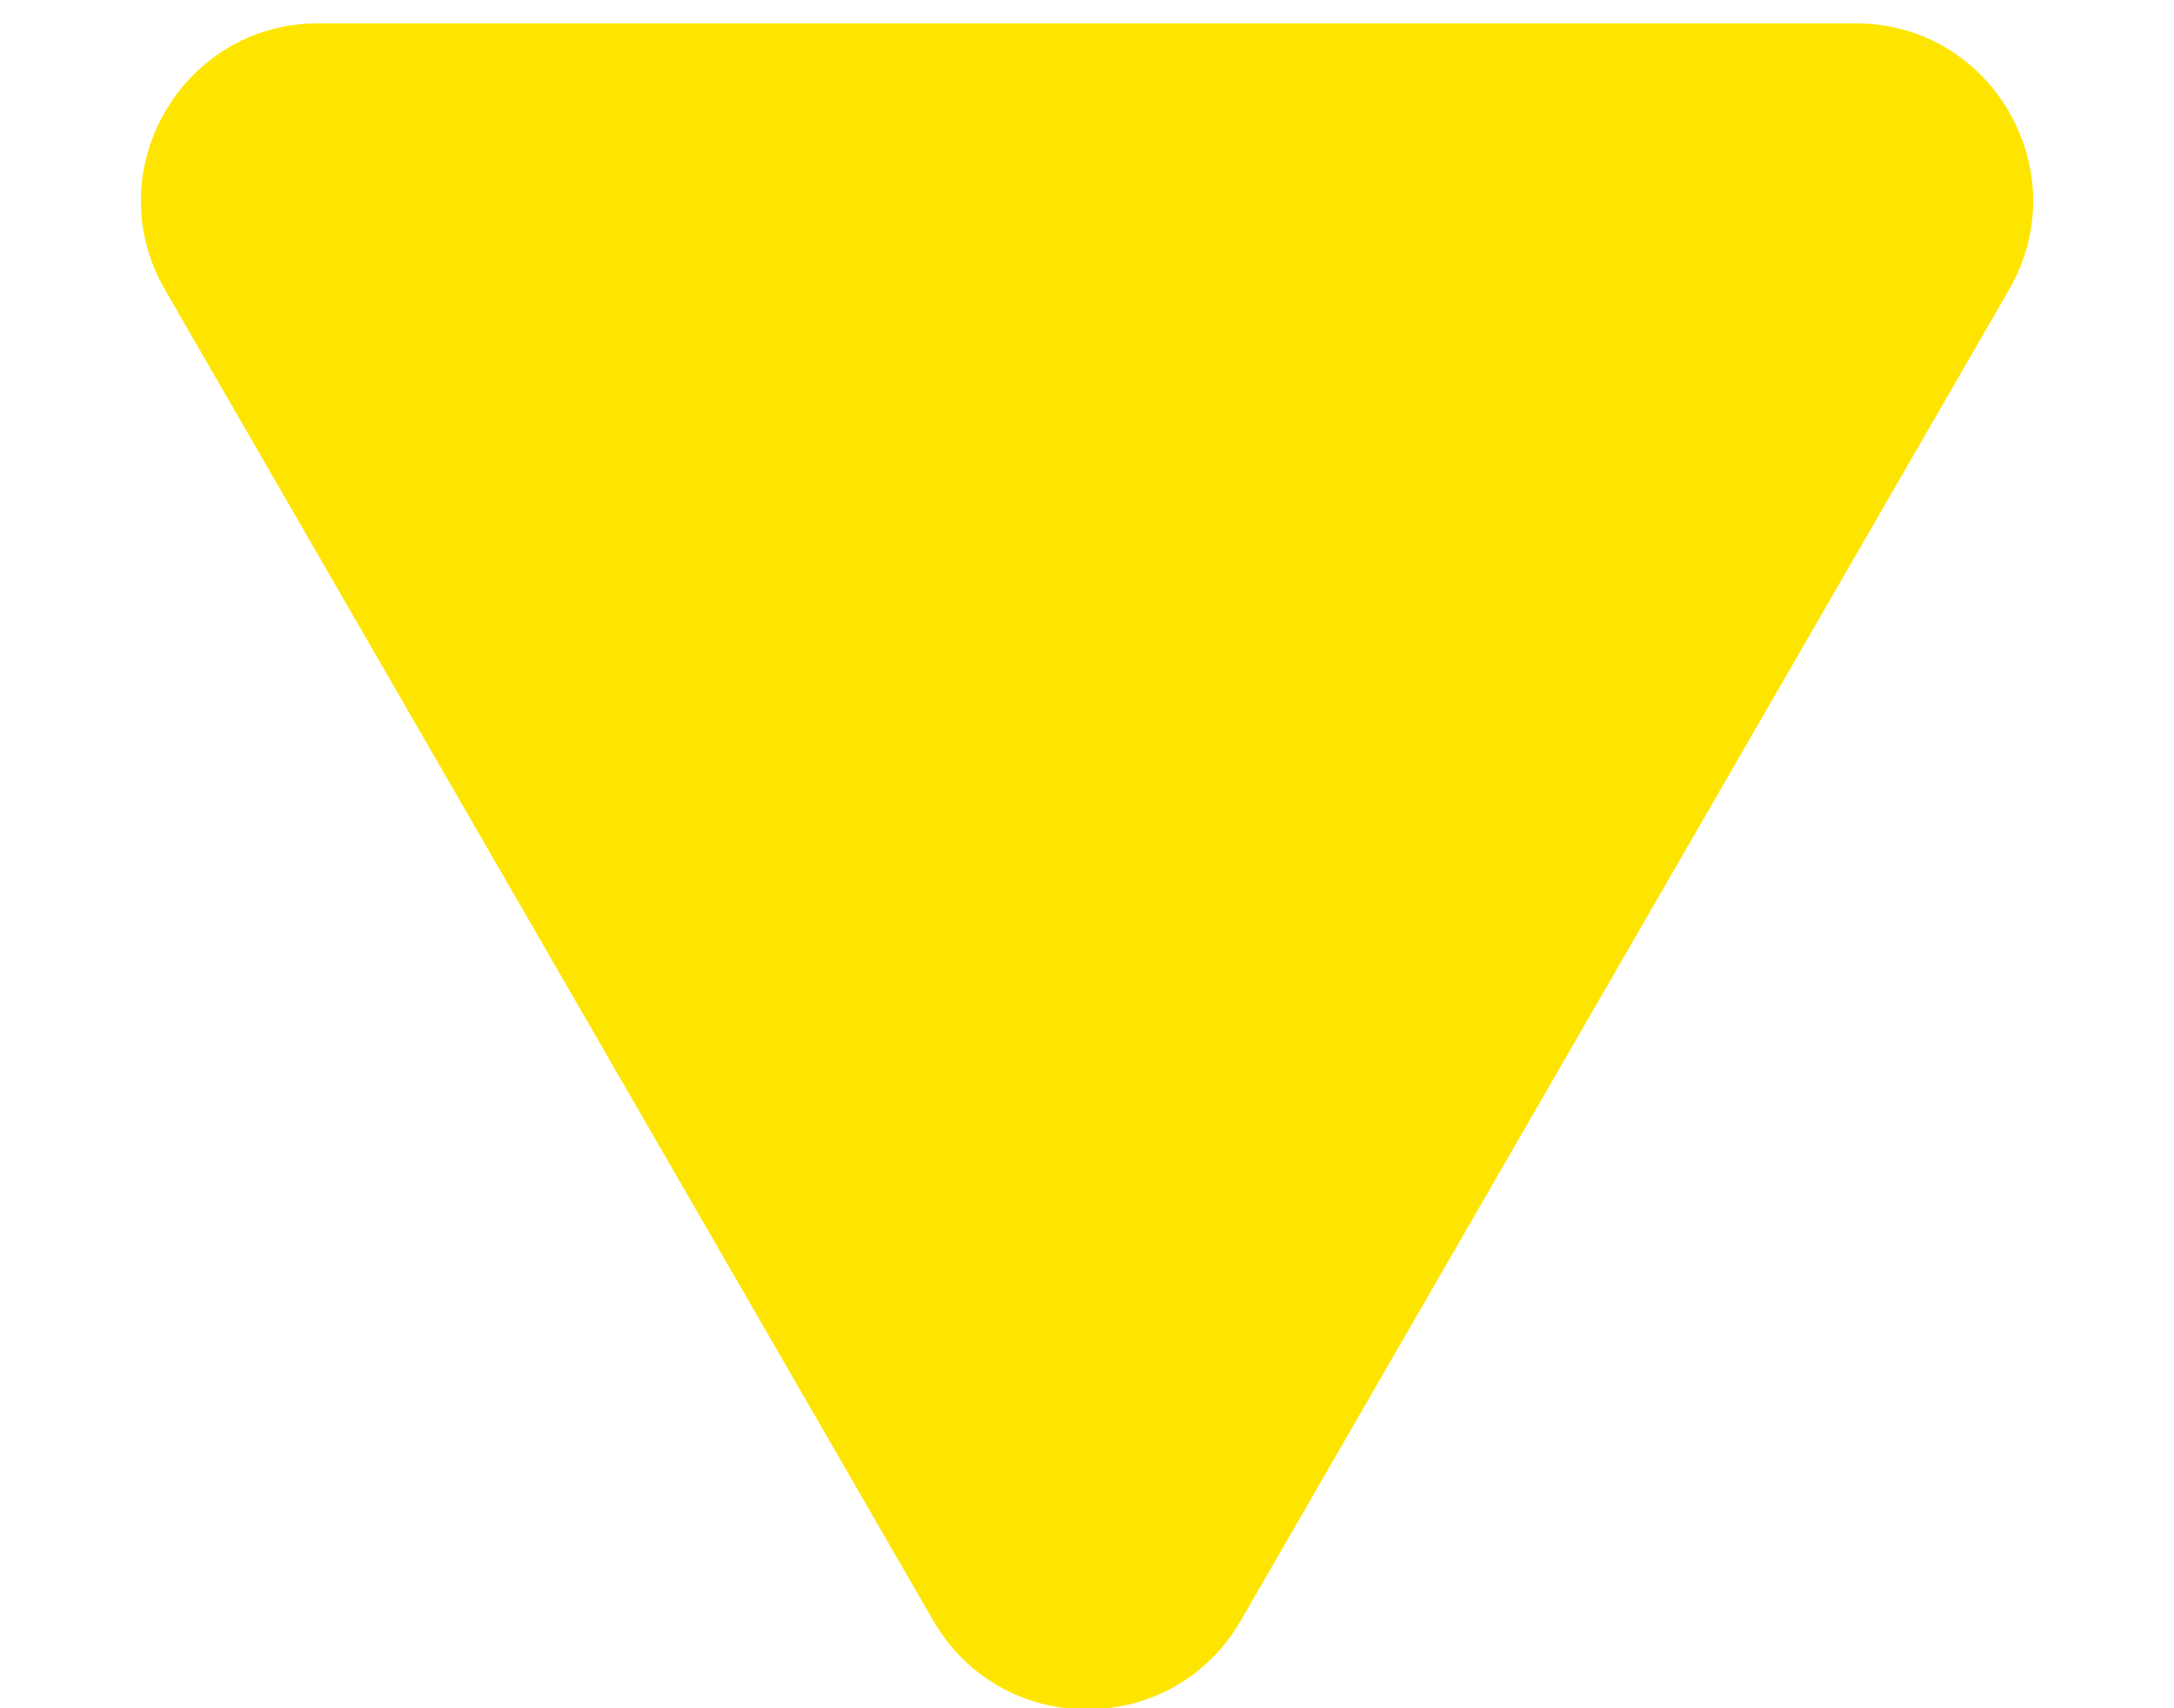
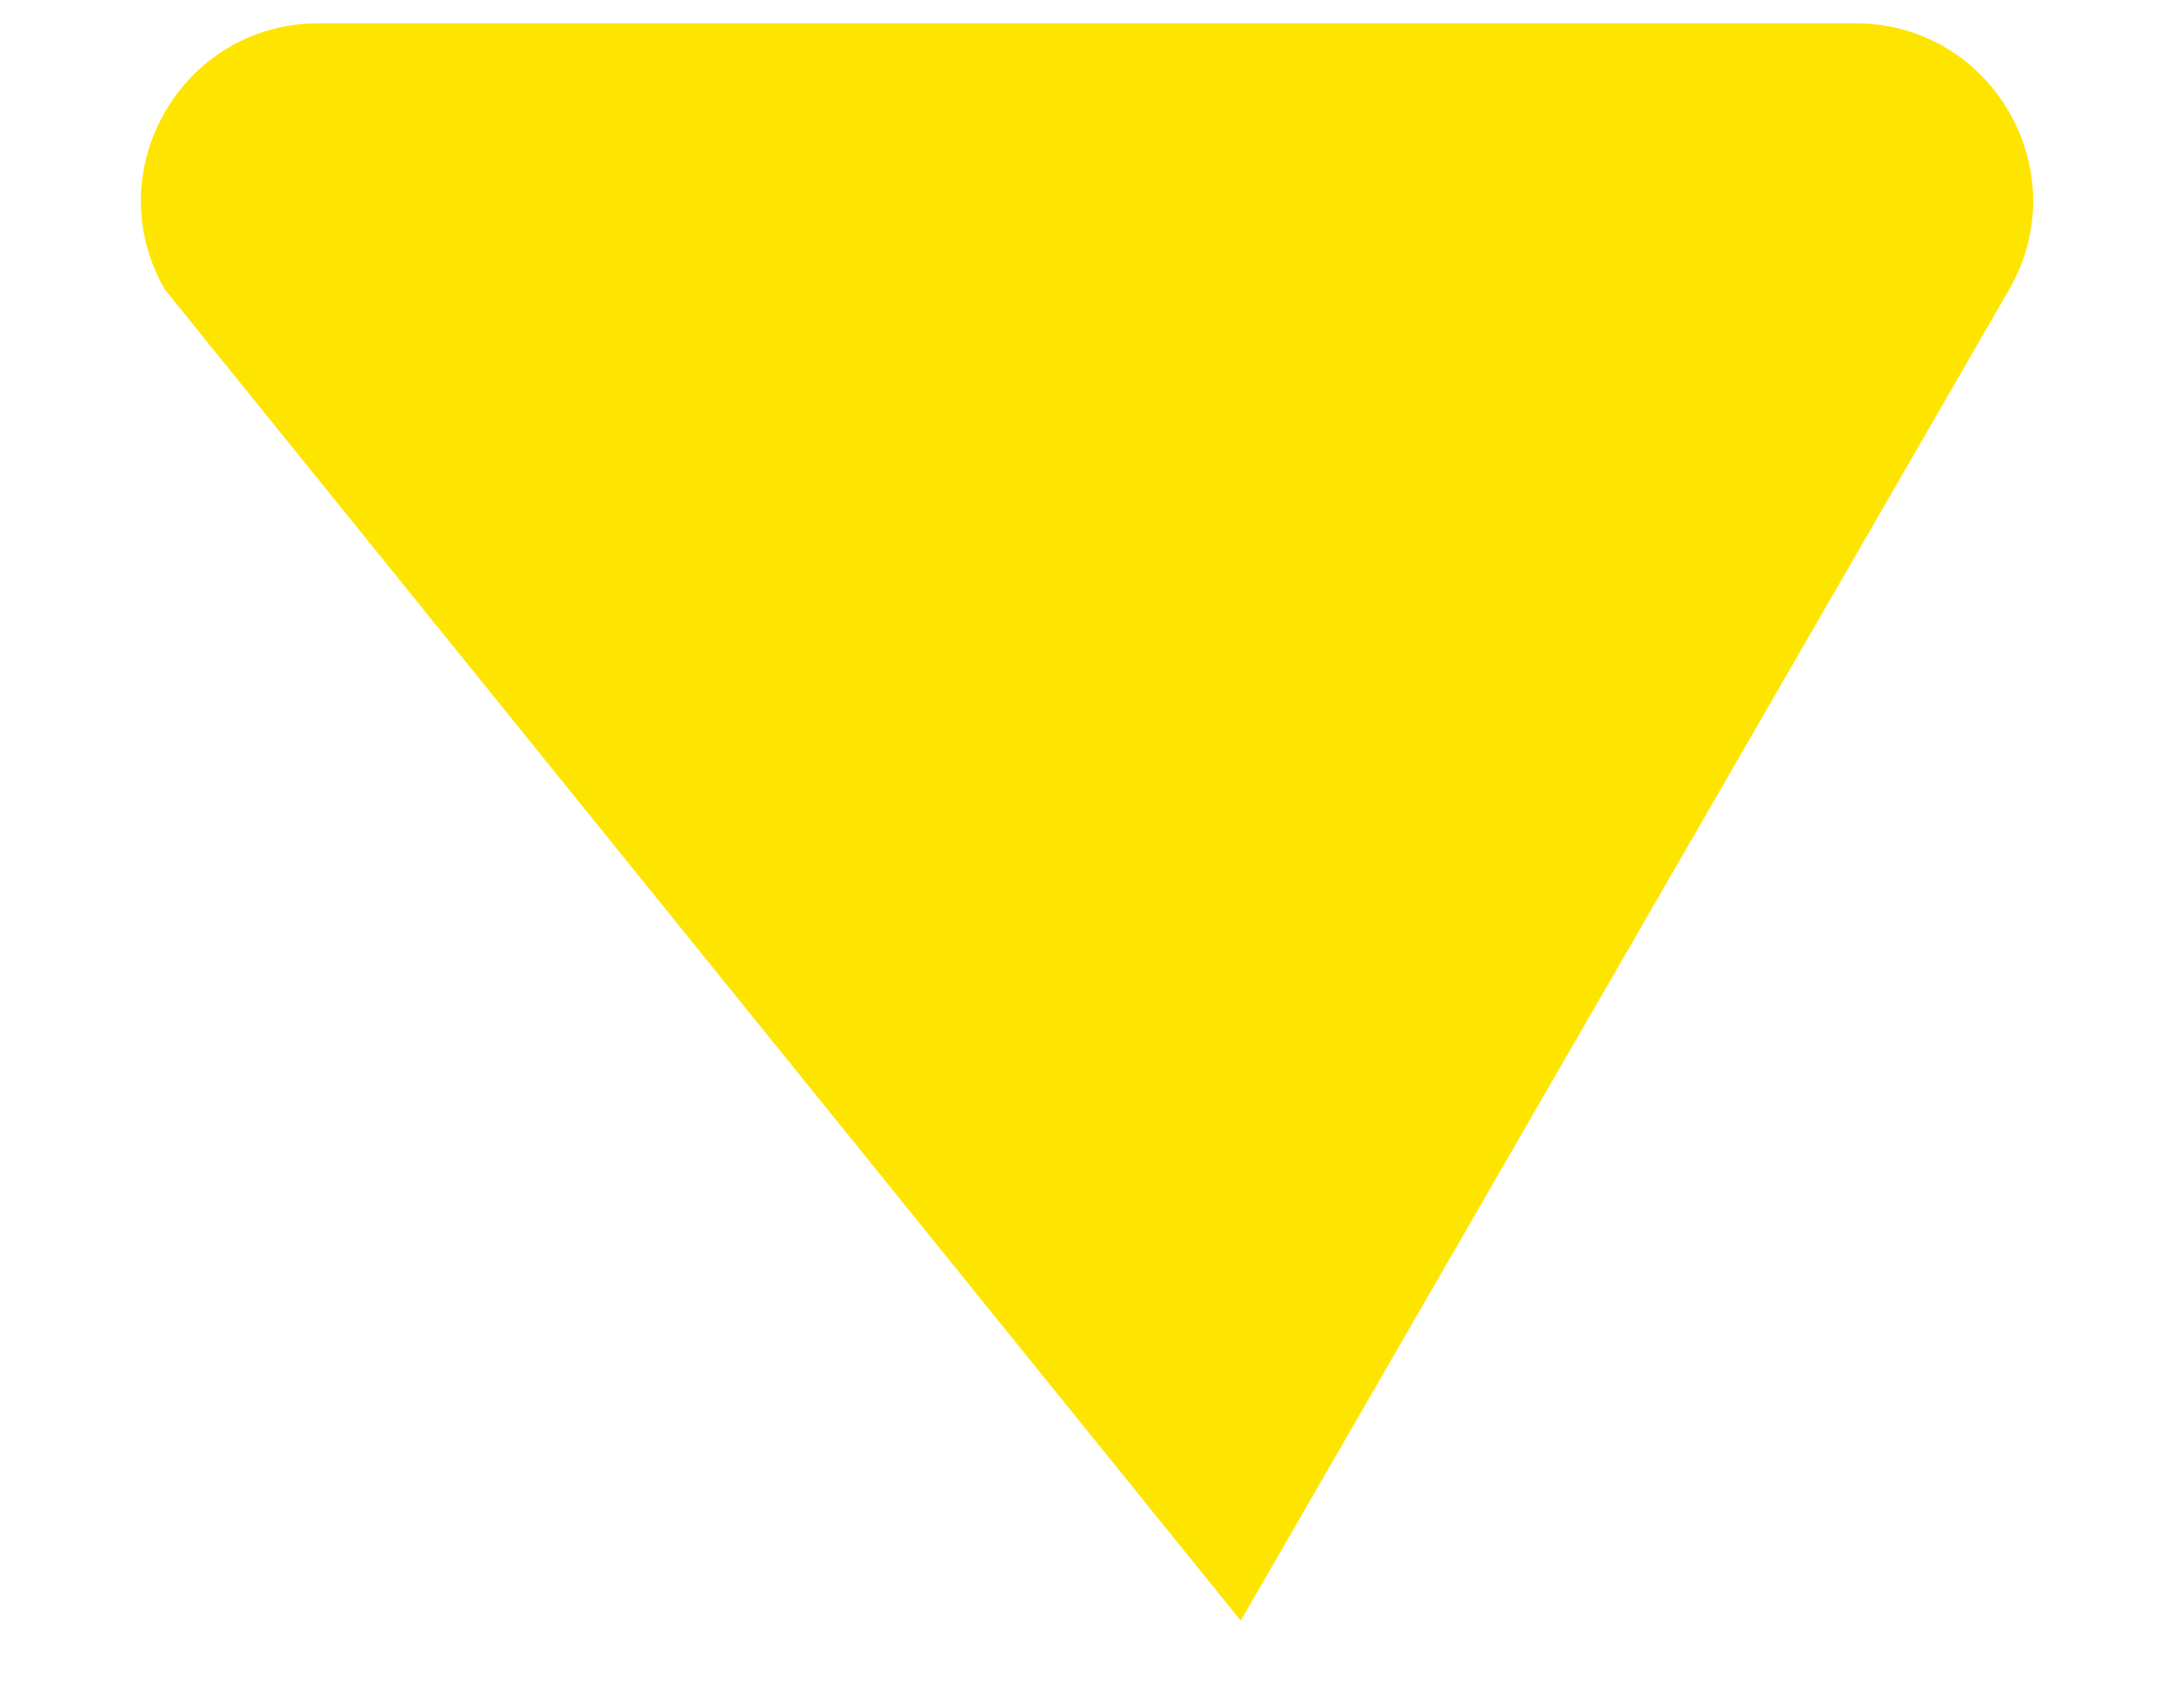
<svg xmlns="http://www.w3.org/2000/svg" width="14" height="11" viewBox="0 0 14 11" fill="none">
-   <path d="M7.99 10.436C7.55 11.198 6.45 11.198 6.01 10.436L1.062 1.865C0.622 1.103 1.172 0.15 2.051 0.15L11.949 0.15C12.829 0.15 13.378 1.103 12.938 1.865L7.99 10.436Z" fill="#FEE500" />
+   <path d="M7.99 10.436L1.062 1.865C0.622 1.103 1.172 0.15 2.051 0.15L11.949 0.15C12.829 0.15 13.378 1.103 12.938 1.865L7.99 10.436Z" fill="#FEE500" />
</svg>